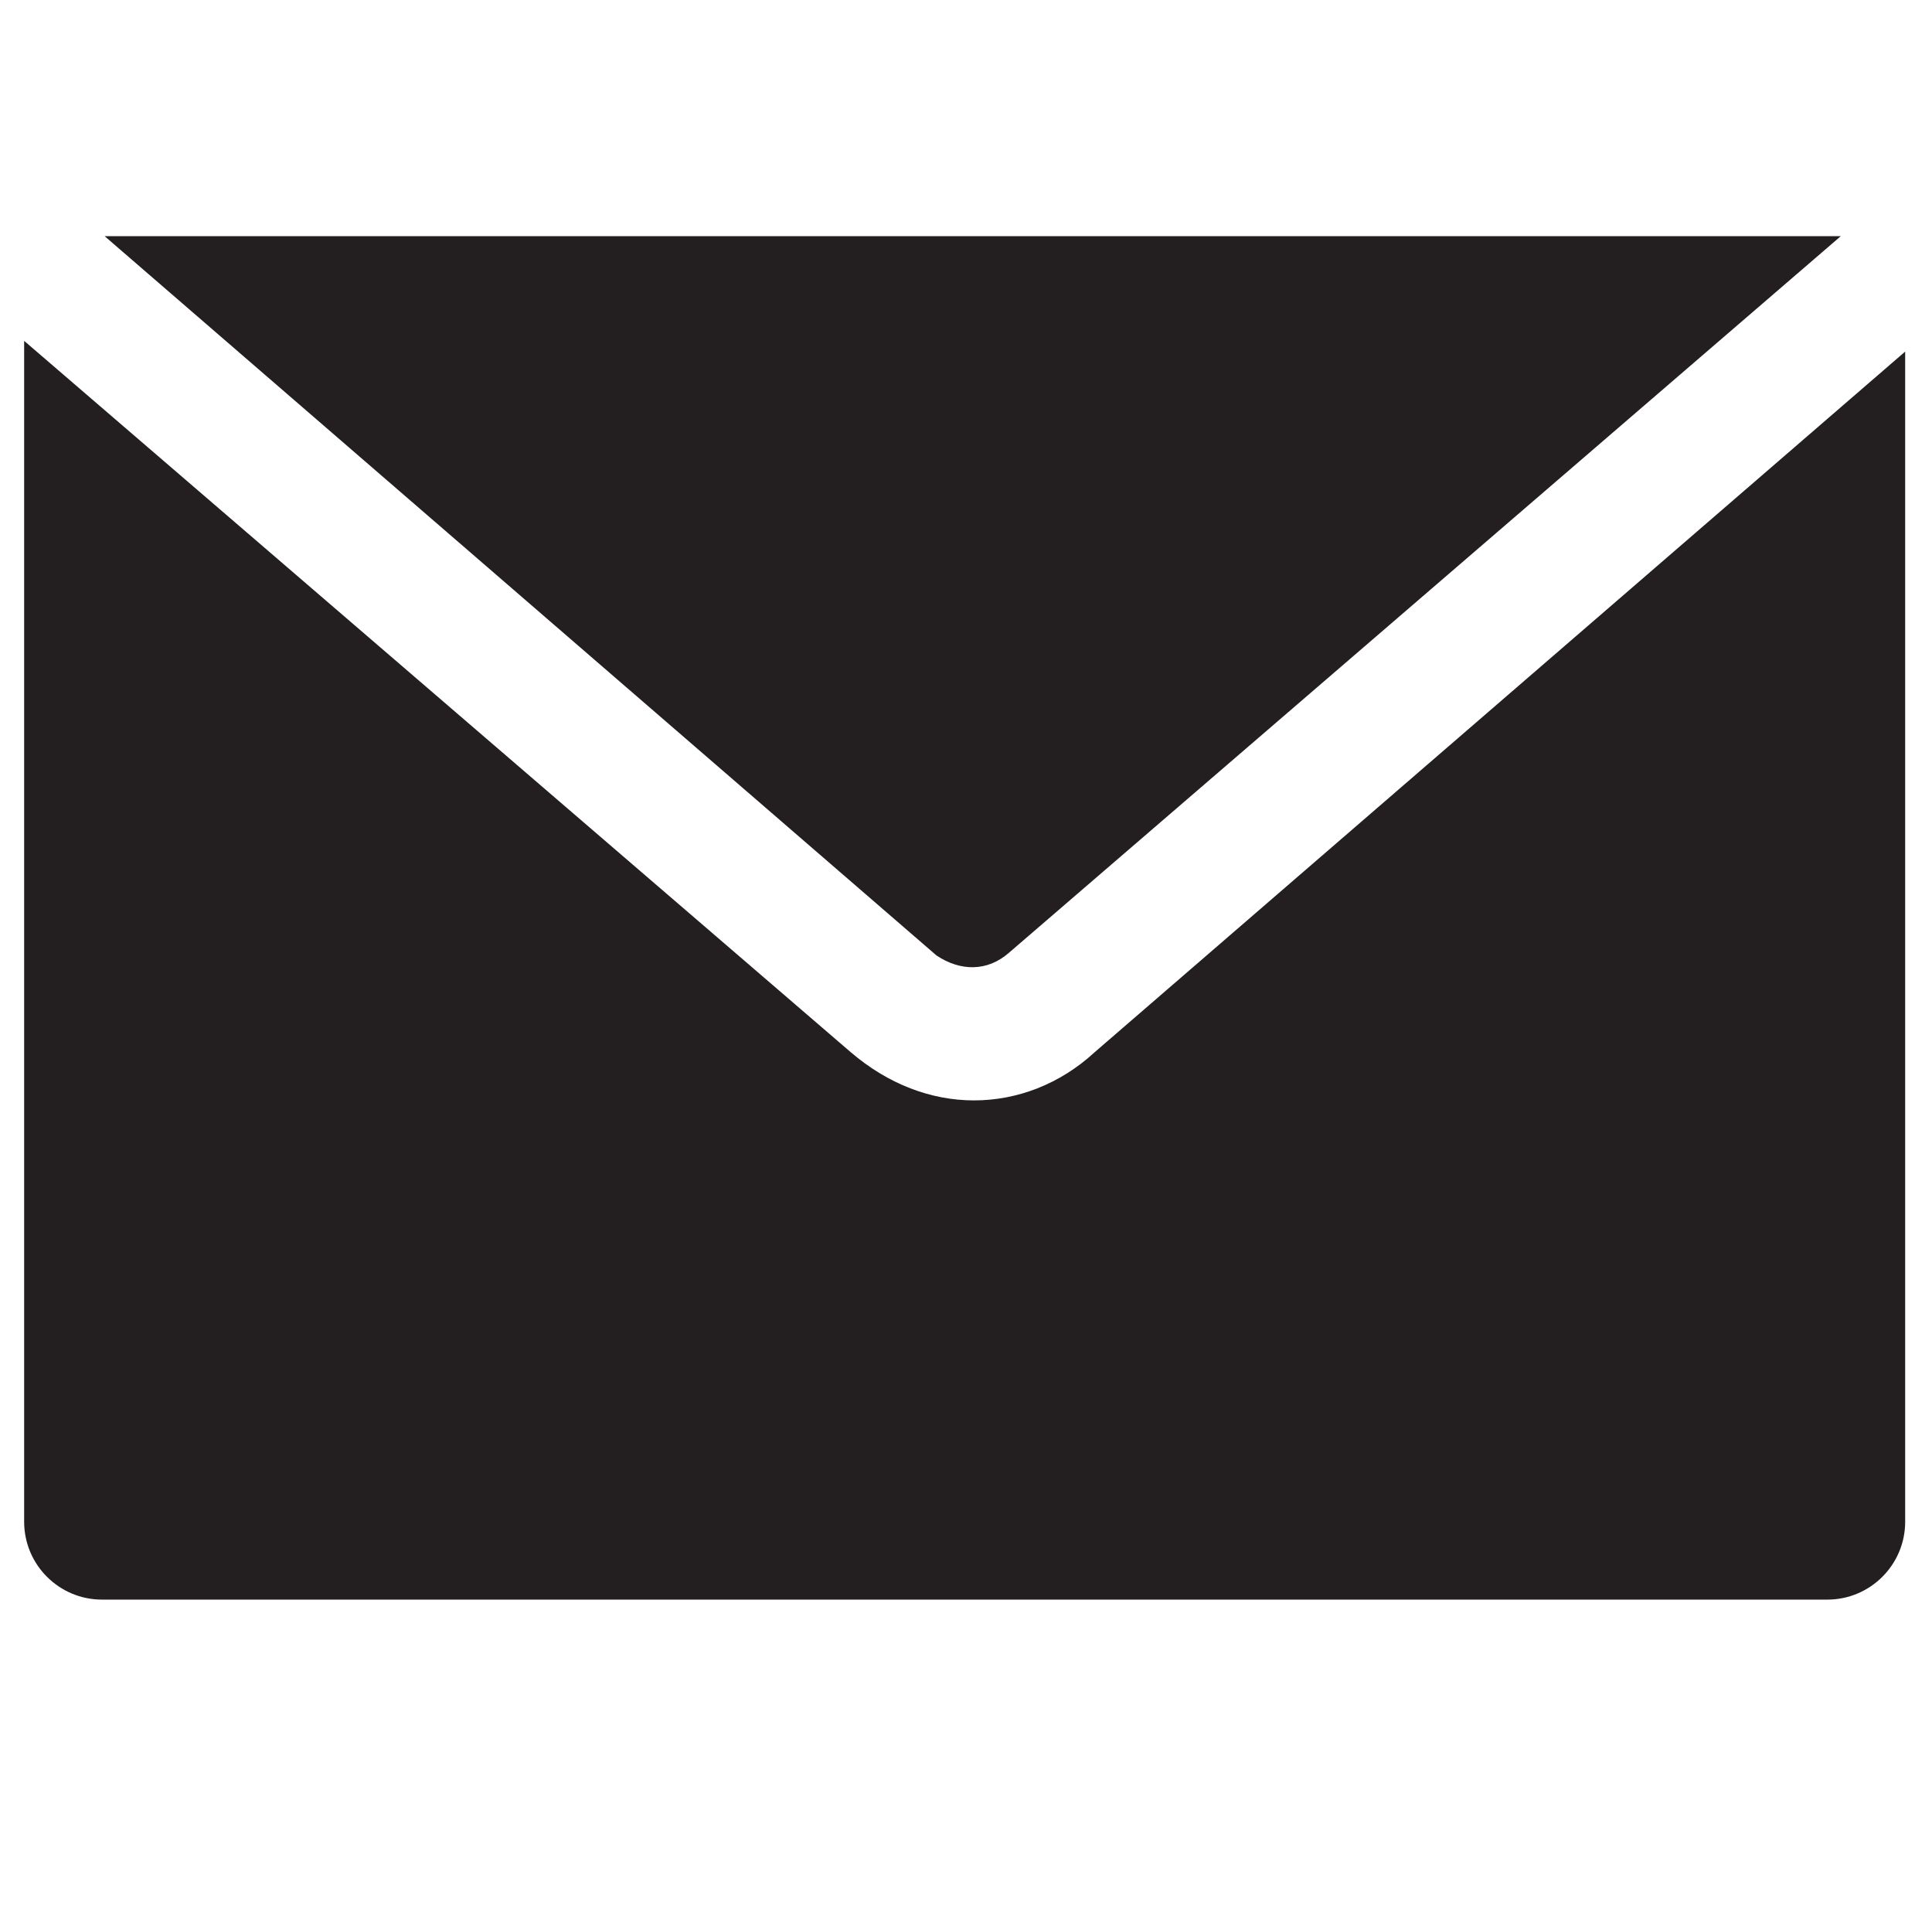
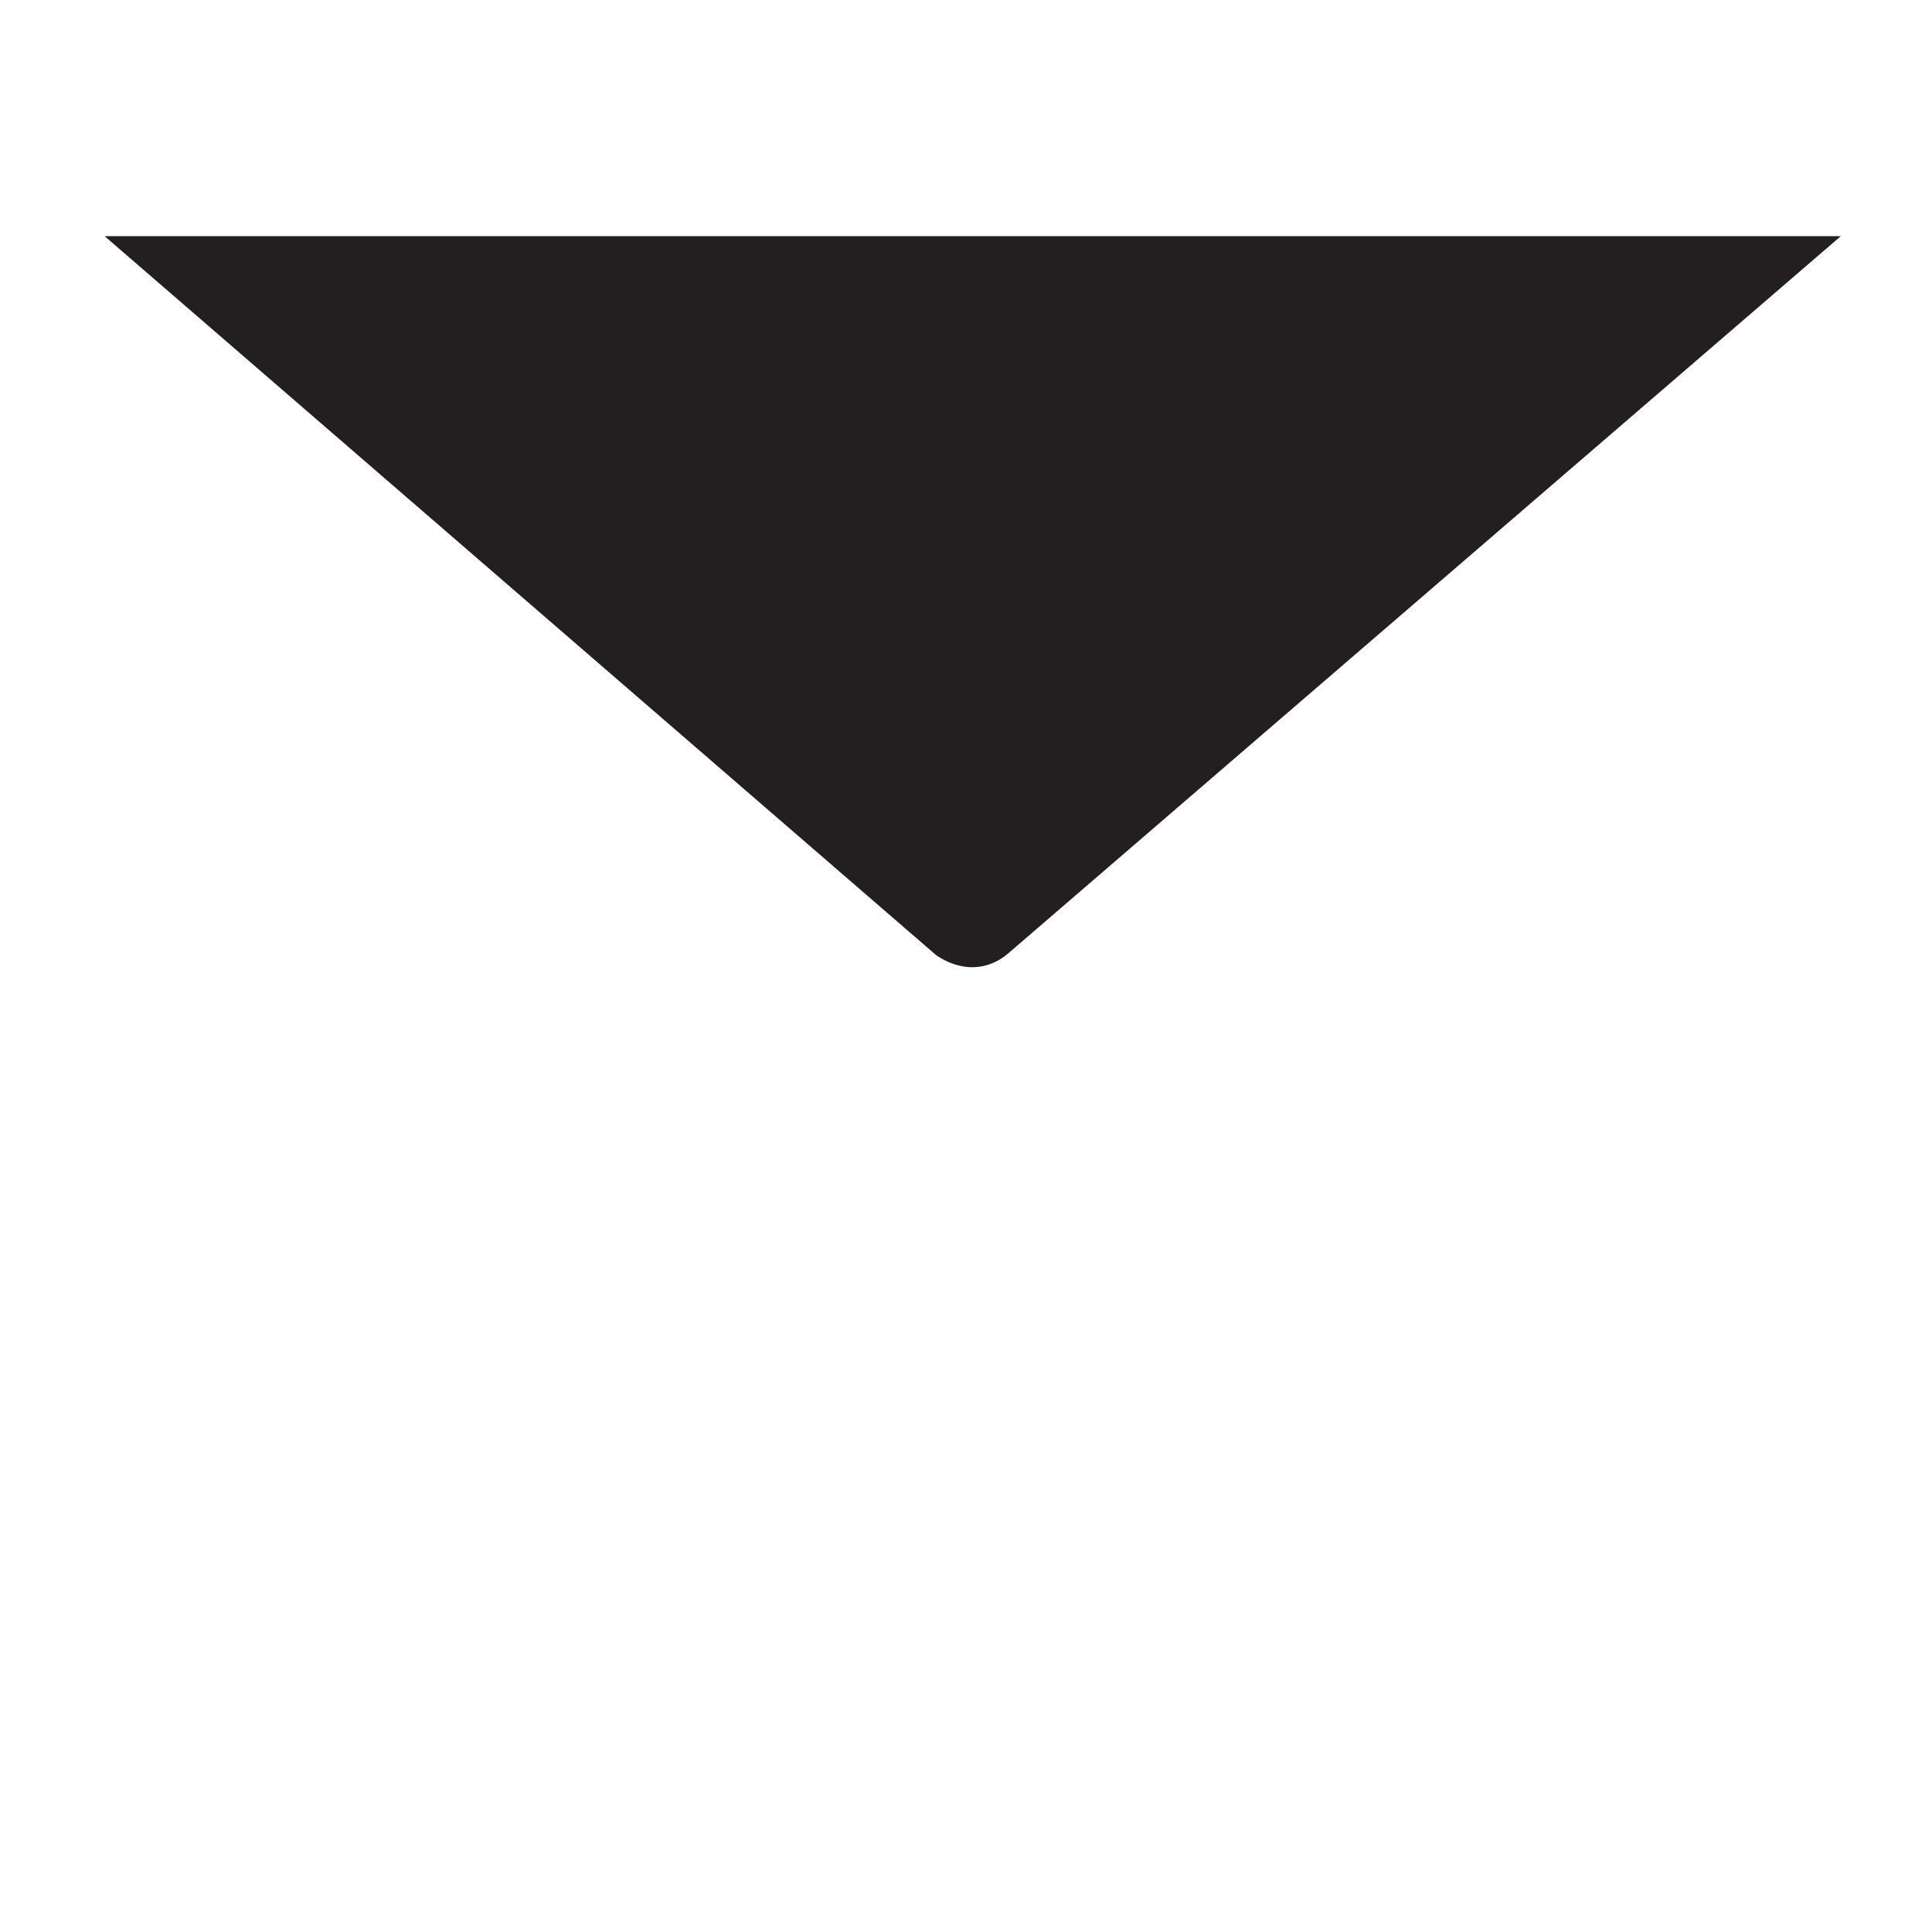
<svg xmlns="http://www.w3.org/2000/svg" version="1.1" id="Layer_1" x="0" y="0" viewBox="0 0 72 71.8" style="enable-background:new 0 0 72 71.8" xml:space="preserve">
  <style>.st0{fill:#231f20}</style>
  <path class="st0" d="m37.6 35.5 31-26.7H3.9l31 26.8c.9.6 1.9.6 2.7-.1z" />
-   <path class="st0" d="M36.3 41c-1.6 0-3.2-.6-4.6-1.8L.9 12.7v44c0 1.6 1.3 2.9 2.9 2.9h64.3c1.6 0 2.9-1.3 2.9-2.9V13.1L40.8 39.2c-1.3 1.2-2.9 1.8-4.5 1.8z" />
</svg>